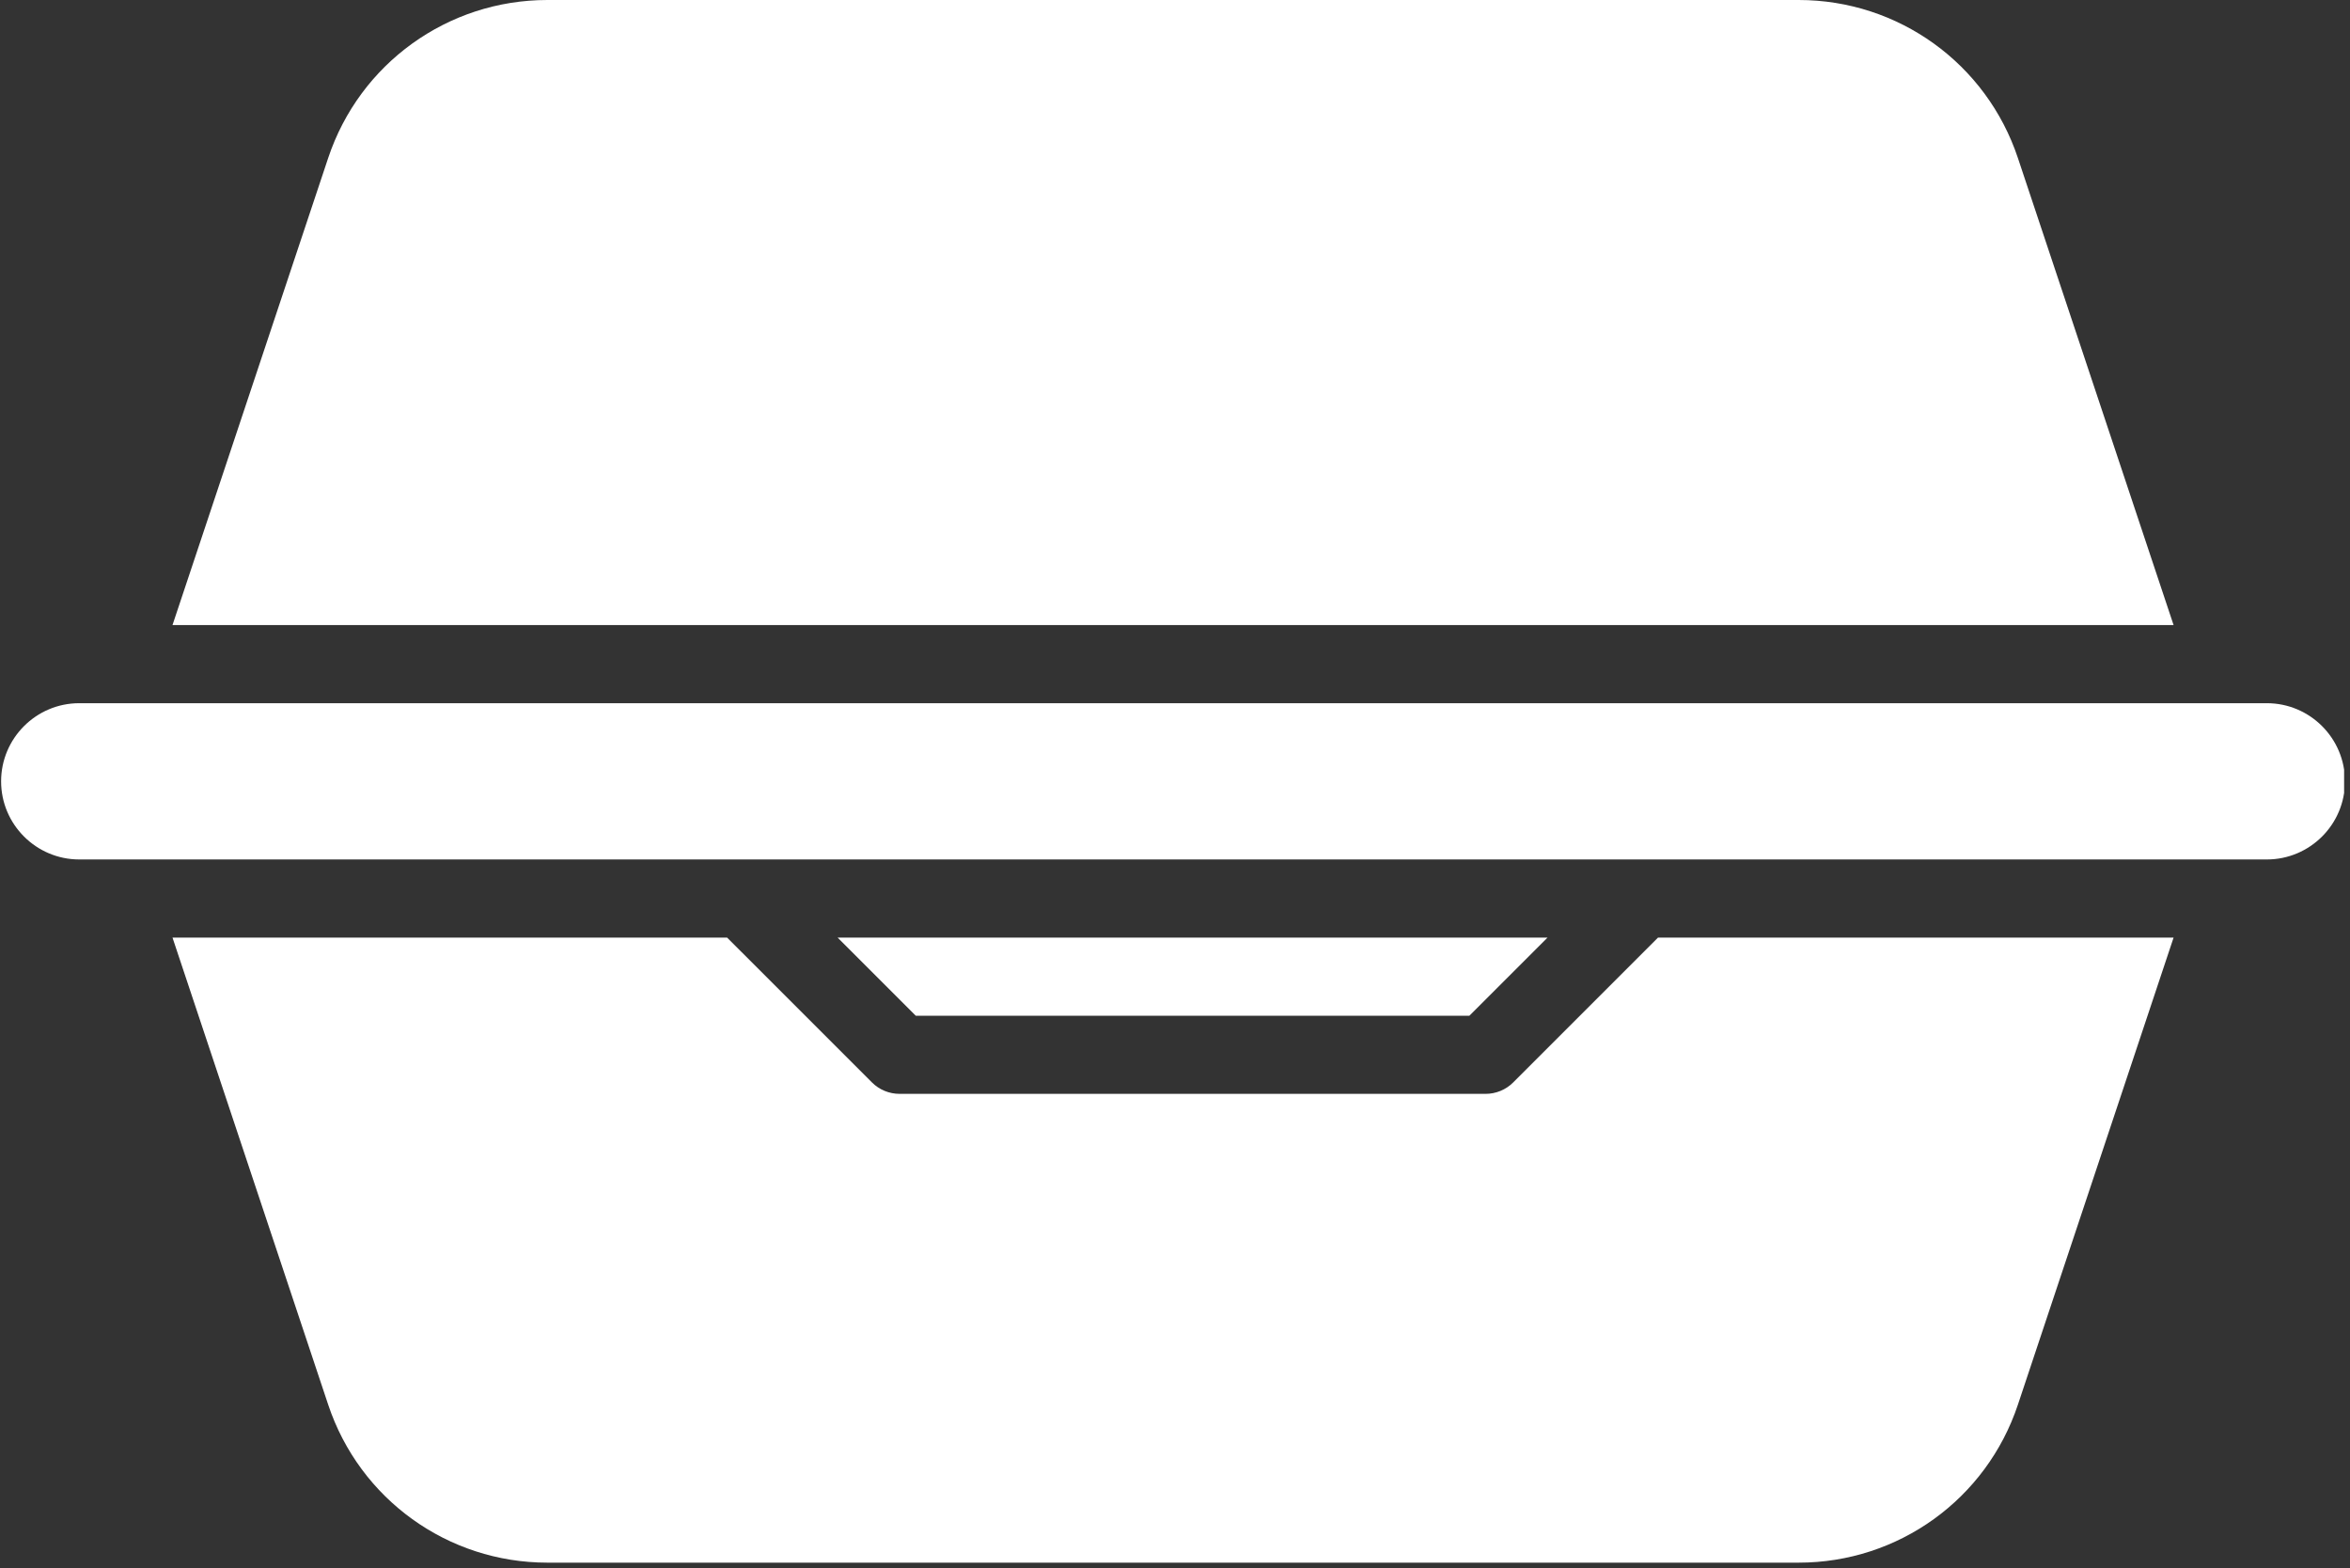
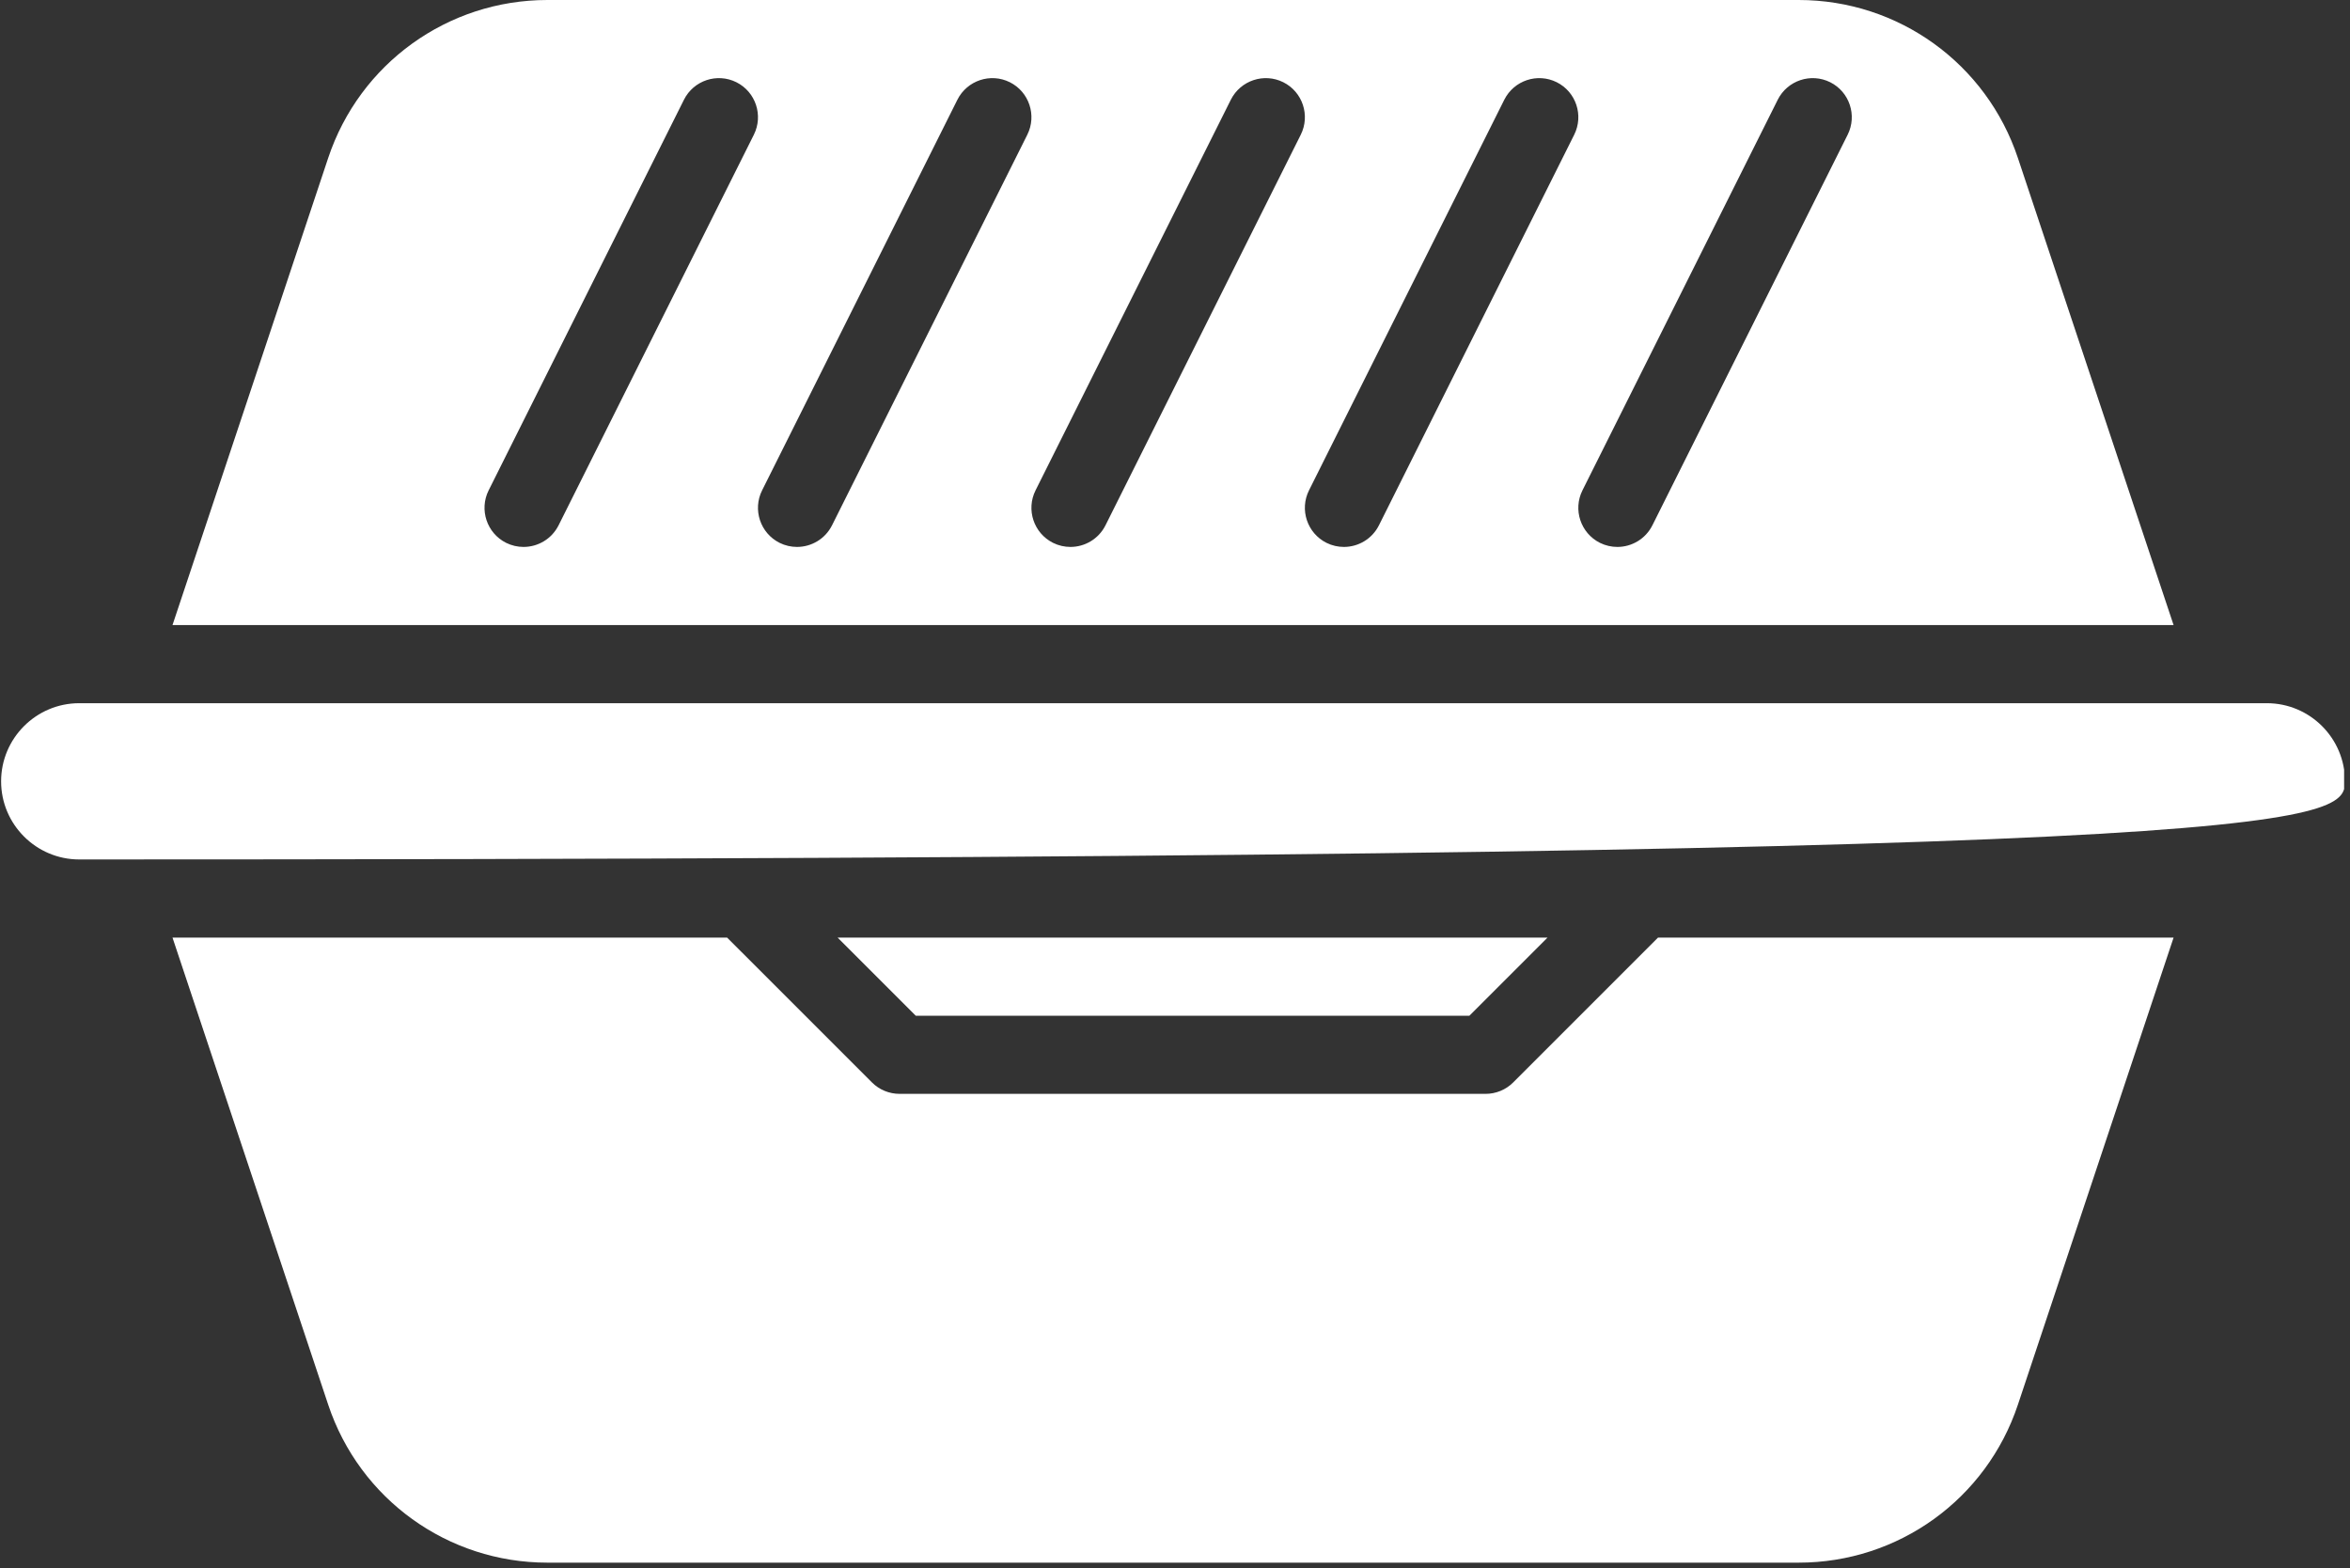
<svg xmlns="http://www.w3.org/2000/svg" width="565" zoomAndPan="magnify" viewBox="0 0 423.75 282.75" height="377" preserveAspectRatio="xMidYMid meet" version="1.0">
  <rect x="0" y="0" width="423.75" height="282.75" fill="#333333" stroke="none" />
  <defs>
    <clipPath id="11a8b7f5dc">
      <path d="M 31 169 L 392 169 L 392 281.75 L 31 281.75 Z M 31 169 " clip-rule="nonzero" />
    </clipPath>
    <clipPath id="1edfb0a3bc">
      <path d="M 0.062 126 L 422.688 126 L 422.688 155 L 0.062 155 Z M 0.062 126 " clip-rule="nonzero" />
    </clipPath>
    <clipPath id="8786d0996d">
      <path d="M 69.984 0 L 346.668 0 L 346.668 107.809 L 69.984 107.809 Z M 69.984 0 " clip-rule="nonzero" />
    </clipPath>
    <clipPath id="f5c68786be">
-       <path d="M 108.199 0 L 308.133 0 C 318.27 0 327.988 4.027 335.156 11.191 C 342.324 18.359 346.348 28.082 346.348 38.215 L 346.348 69.594 C 346.348 79.73 342.324 89.449 335.156 96.617 C 327.988 103.785 318.27 107.809 308.133 107.809 L 108.199 107.809 C 98.062 107.809 88.344 103.785 81.176 96.617 C 74.012 89.449 69.984 79.73 69.984 69.594 L 69.984 38.215 C 69.984 28.082 74.012 18.359 81.176 11.191 C 88.344 4.027 98.062 0 108.199 0 Z M 108.199 0 " clip-rule="nonzero" />
-     </clipPath>
+       </clipPath>
    <clipPath id="ca9a184edf">
      <path d="M 0.984 0 L 277.555 0 L 277.555 107.809 L 0.984 107.809 Z M 0.984 0 " clip-rule="nonzero" />
    </clipPath>
    <clipPath id="922bc0ea29">
      <path d="M 39.199 0 L 239.133 0 C 249.27 0 258.988 4.027 266.156 11.191 C 273.324 18.359 277.348 28.082 277.348 38.215 L 277.348 69.594 C 277.348 79.73 273.324 89.449 266.156 96.617 C 258.988 103.785 249.27 107.809 239.133 107.809 L 39.199 107.809 C 29.062 107.809 19.344 103.785 12.176 96.617 C 5.012 89.449 0.984 79.73 0.984 69.594 L 0.984 38.215 C 0.984 28.082 5.012 18.359 12.176 11.191 C 19.344 4.027 29.062 0 39.199 0 Z M 39.199 0 " clip-rule="nonzero" />
    </clipPath>
    <clipPath id="7a6aff2f28">
      <rect x="0" width="278" y="0" height="108" />
    </clipPath>
  </defs>
  <g clip-path="url(#11a8b7f5dc)">
    <path fill="#ffffff" d="M 272.859 195.172 C 271.539 196.496 269.742 197.234 267.875 197.234 L 162.215 197.234 C 160.348 197.234 158.551 196.496 157.23 195.172 L 131.113 169.059 L 31.105 169.059 L 59.176 253.27 C 64.855 270.316 80.738 281.762 98.703 281.762 L 324.34 281.762 C 342.305 281.762 358.188 270.316 363.867 253.277 L 391.938 169.059 L 298.973 169.059 Z M 272.859 195.172 " fill-opacity="1" fill-rule="nonzero" />
  </g>
  <path fill="#ffffff" d="M 363.867 28.492 C 358.188 11.445 342.305 0 324.34 0 L 98.703 0 C 80.738 0 64.855 11.445 59.176 28.492 L 31.105 112.703 L 391.938 112.703 Z M 135.938 24.285 L 100.719 94.727 C 99.477 97.191 96.992 98.617 94.406 98.617 C 93.348 98.617 92.273 98.379 91.262 97.879 C 87.785 96.133 86.375 91.898 88.109 88.422 L 123.332 17.98 C 125.074 14.504 129.301 13.094 132.785 14.828 C 136.266 16.57 137.672 20.805 135.938 24.285 Z M 185.246 24.285 L 150.027 94.727 C 148.785 97.191 146.301 98.617 143.715 98.617 C 142.656 98.617 141.582 98.379 140.57 97.879 C 137.094 96.133 135.684 91.898 137.418 88.422 L 172.637 17.98 C 174.383 14.504 178.617 13.094 182.094 14.828 C 185.574 16.57 186.98 20.805 185.246 24.285 Z M 234.555 24.285 L 199.336 94.727 C 198.094 97.191 195.609 98.617 193.023 98.617 C 191.965 98.617 190.891 98.379 189.879 97.879 C 186.402 96.133 184.992 91.898 186.727 88.422 L 221.945 17.98 C 223.691 14.504 227.926 13.094 231.402 14.828 C 234.883 16.57 236.289 20.805 234.555 24.285 Z M 283.863 24.285 L 248.645 94.727 C 247.402 97.191 244.918 98.617 242.332 98.617 C 241.273 98.617 240.199 98.379 239.188 97.879 C 235.711 96.133 234.301 91.898 236.035 88.422 L 271.254 17.98 C 273 14.504 277.227 13.094 280.711 14.828 C 284.191 16.57 285.598 20.805 283.863 24.285 Z M 333.172 24.285 L 297.953 94.727 C 296.711 97.191 294.227 98.617 291.641 98.617 C 290.582 98.617 289.508 98.379 288.496 97.879 C 285.02 96.133 283.609 91.898 285.344 88.422 L 320.562 17.98 C 322.309 14.504 326.535 13.094 330.02 14.828 C 333.5 16.57 334.906 20.805 333.172 24.285 Z M 333.172 24.285 " fill-opacity="1" fill-rule="nonzero" />
  <g clip-path="url(#1edfb0a3bc)">
-     <path fill="#ffffff" d="M 408.754 126.793 L 14.289 126.793 C 6.523 126.793 0.199 133.113 0.199 140.883 C 0.199 148.648 6.523 154.969 14.289 154.969 L 408.754 154.969 C 416.523 154.969 422.844 148.648 422.844 140.883 C 422.844 133.113 416.523 126.793 408.754 126.793 Z M 408.754 126.793 " fill-opacity="1" fill-rule="nonzero" />
+     <path fill="#ffffff" d="M 408.754 126.793 L 14.289 126.793 C 6.523 126.793 0.199 133.113 0.199 140.883 C 0.199 148.648 6.523 154.969 14.289 154.969 C 416.523 154.969 422.844 148.648 422.844 140.883 C 422.844 133.113 416.523 126.793 408.754 126.793 Z M 408.754 126.793 " fill-opacity="1" fill-rule="nonzero" />
  </g>
  <path fill="#ffffff" d="M 264.961 183.145 L 279.047 169.059 L 151.039 169.059 L 165.129 183.145 Z M 264.961 183.145 " fill-opacity="1" fill-rule="nonzero" />
  <g clip-path="url(#8786d0996d)">
    <g clip-path="url(#f5c68786be)">
      <g transform="matrix(1, 0, 0, 1, 69, 0)">
        <g clip-path="url(#7a6aff2f28)">
          <g clip-path="url(#ca9a184edf)">
            <g clip-path="url(#922bc0ea29)">
-               <path fill="#ffffff" d="M 0.984 0 L 277.246 0 L 277.246 107.809 L 0.984 107.809 Z M 0.984 0 " fill-opacity="1" fill-rule="nonzero" />
-             </g>
+               </g>
          </g>
        </g>
      </g>
    </g>
  </g>
</svg>